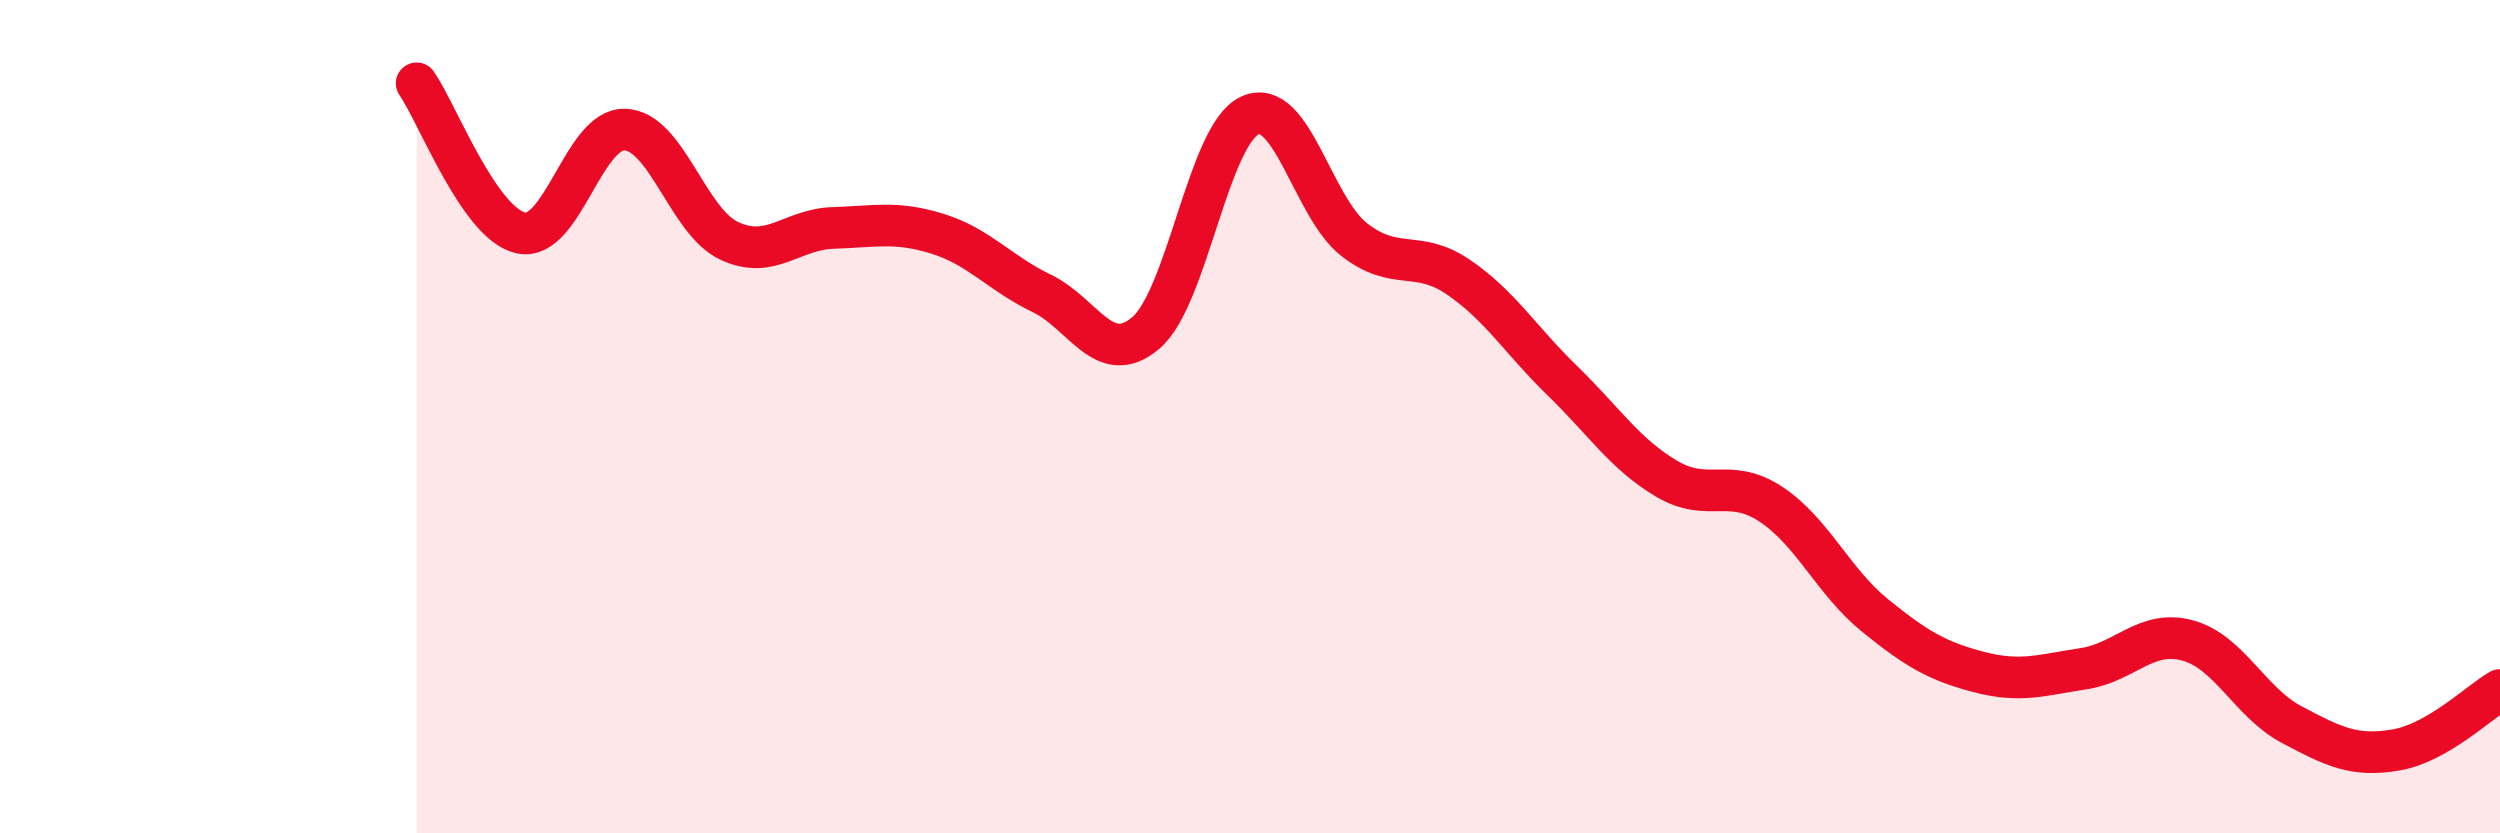
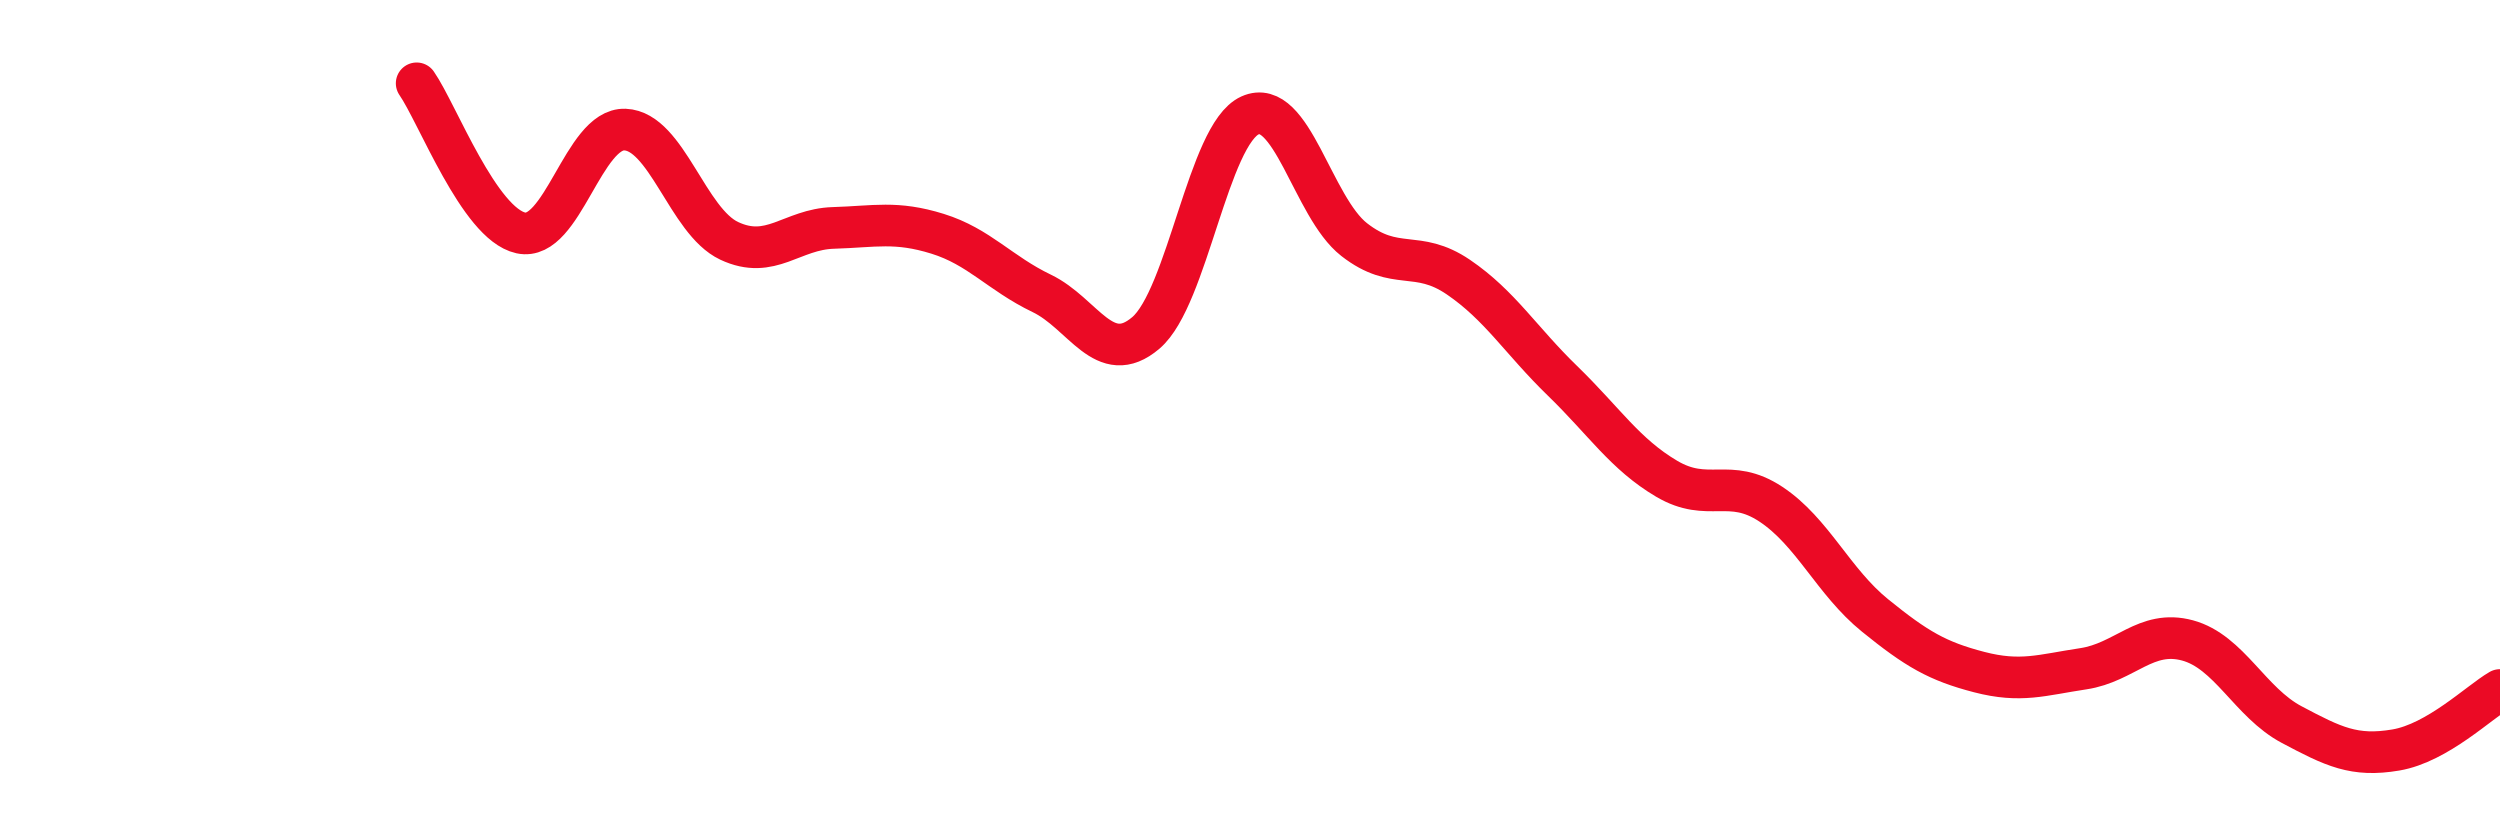
<svg xmlns="http://www.w3.org/2000/svg" width="60" height="20" viewBox="0 0 60 20">
-   <path d="M 10,2 C 10.5,2.72 11.5,5.37 12.5,5.59 C 13.5,5.81 14,3.07 15,3.11 C 16,3.15 16.5,5.31 17.5,5.78 C 18.5,6.25 19,5.5 20,5.47 C 21,5.44 21.5,5.3 22.5,5.61 C 23.5,5.92 24,6.56 25,7.04 C 26,7.52 26.5,8.84 27.5,7.99 C 28.5,7.14 29,3.22 30,2.77 C 31,2.32 31.5,4.97 32.5,5.75 C 33.5,6.53 34,5.97 35,6.65 C 36,7.33 36.5,8.17 37.5,9.14 C 38.5,10.11 39,10.9 40,11.49 C 41,12.08 41.5,11.44 42.5,12.1 C 43.5,12.76 44,13.96 45,14.77 C 46,15.58 46.5,15.87 47.5,16.13 C 48.5,16.39 49,16.2 50,16.05 C 51,15.9 51.5,15.1 52.5,15.37 C 53.5,15.64 54,16.86 55,17.39 C 56,17.92 56.5,18.17 57.5,18 C 58.5,17.83 59.5,16.85 60,16.56L60 20L10 20Z" fill="#EB0A25" opacity="0.1" stroke-linecap="round" stroke-linejoin="round" />
  <path d="M 10,2 C 10.5,2.72 11.5,5.37 12.5,5.59 C 13.5,5.81 14,3.07 15,3.11 C 16,3.15 16.5,5.31 17.5,5.78 C 18.5,6.25 19,5.5 20,5.47 C 21,5.44 21.5,5.3 22.5,5.61 C 23.5,5.92 24,6.56 25,7.04 C 26,7.52 26.5,8.84 27.5,7.99 C 28.5,7.14 29,3.22 30,2.77 C 31,2.32 31.5,4.97 32.5,5.75 C 33.5,6.53 34,5.97 35,6.65 C 36,7.33 36.5,8.17 37.5,9.14 C 38.5,10.11 39,10.9 40,11.49 C 41,12.08 41.5,11.44 42.5,12.1 C 43.5,12.76 44,13.96 45,14.77 C 46,15.58 46.5,15.87 47.5,16.13 C 48.5,16.39 49,16.2 50,16.05 C 51,15.9 51.5,15.1 52.5,15.37 C 53.5,15.64 54,16.86 55,17.39 C 56,17.92 56.5,18.17 57.5,18 C 58.5,17.83 59.5,16.85 60,16.56" stroke="#EB0A25" stroke-width="1" fill="none" stroke-linecap="round" stroke-linejoin="round" />
</svg>